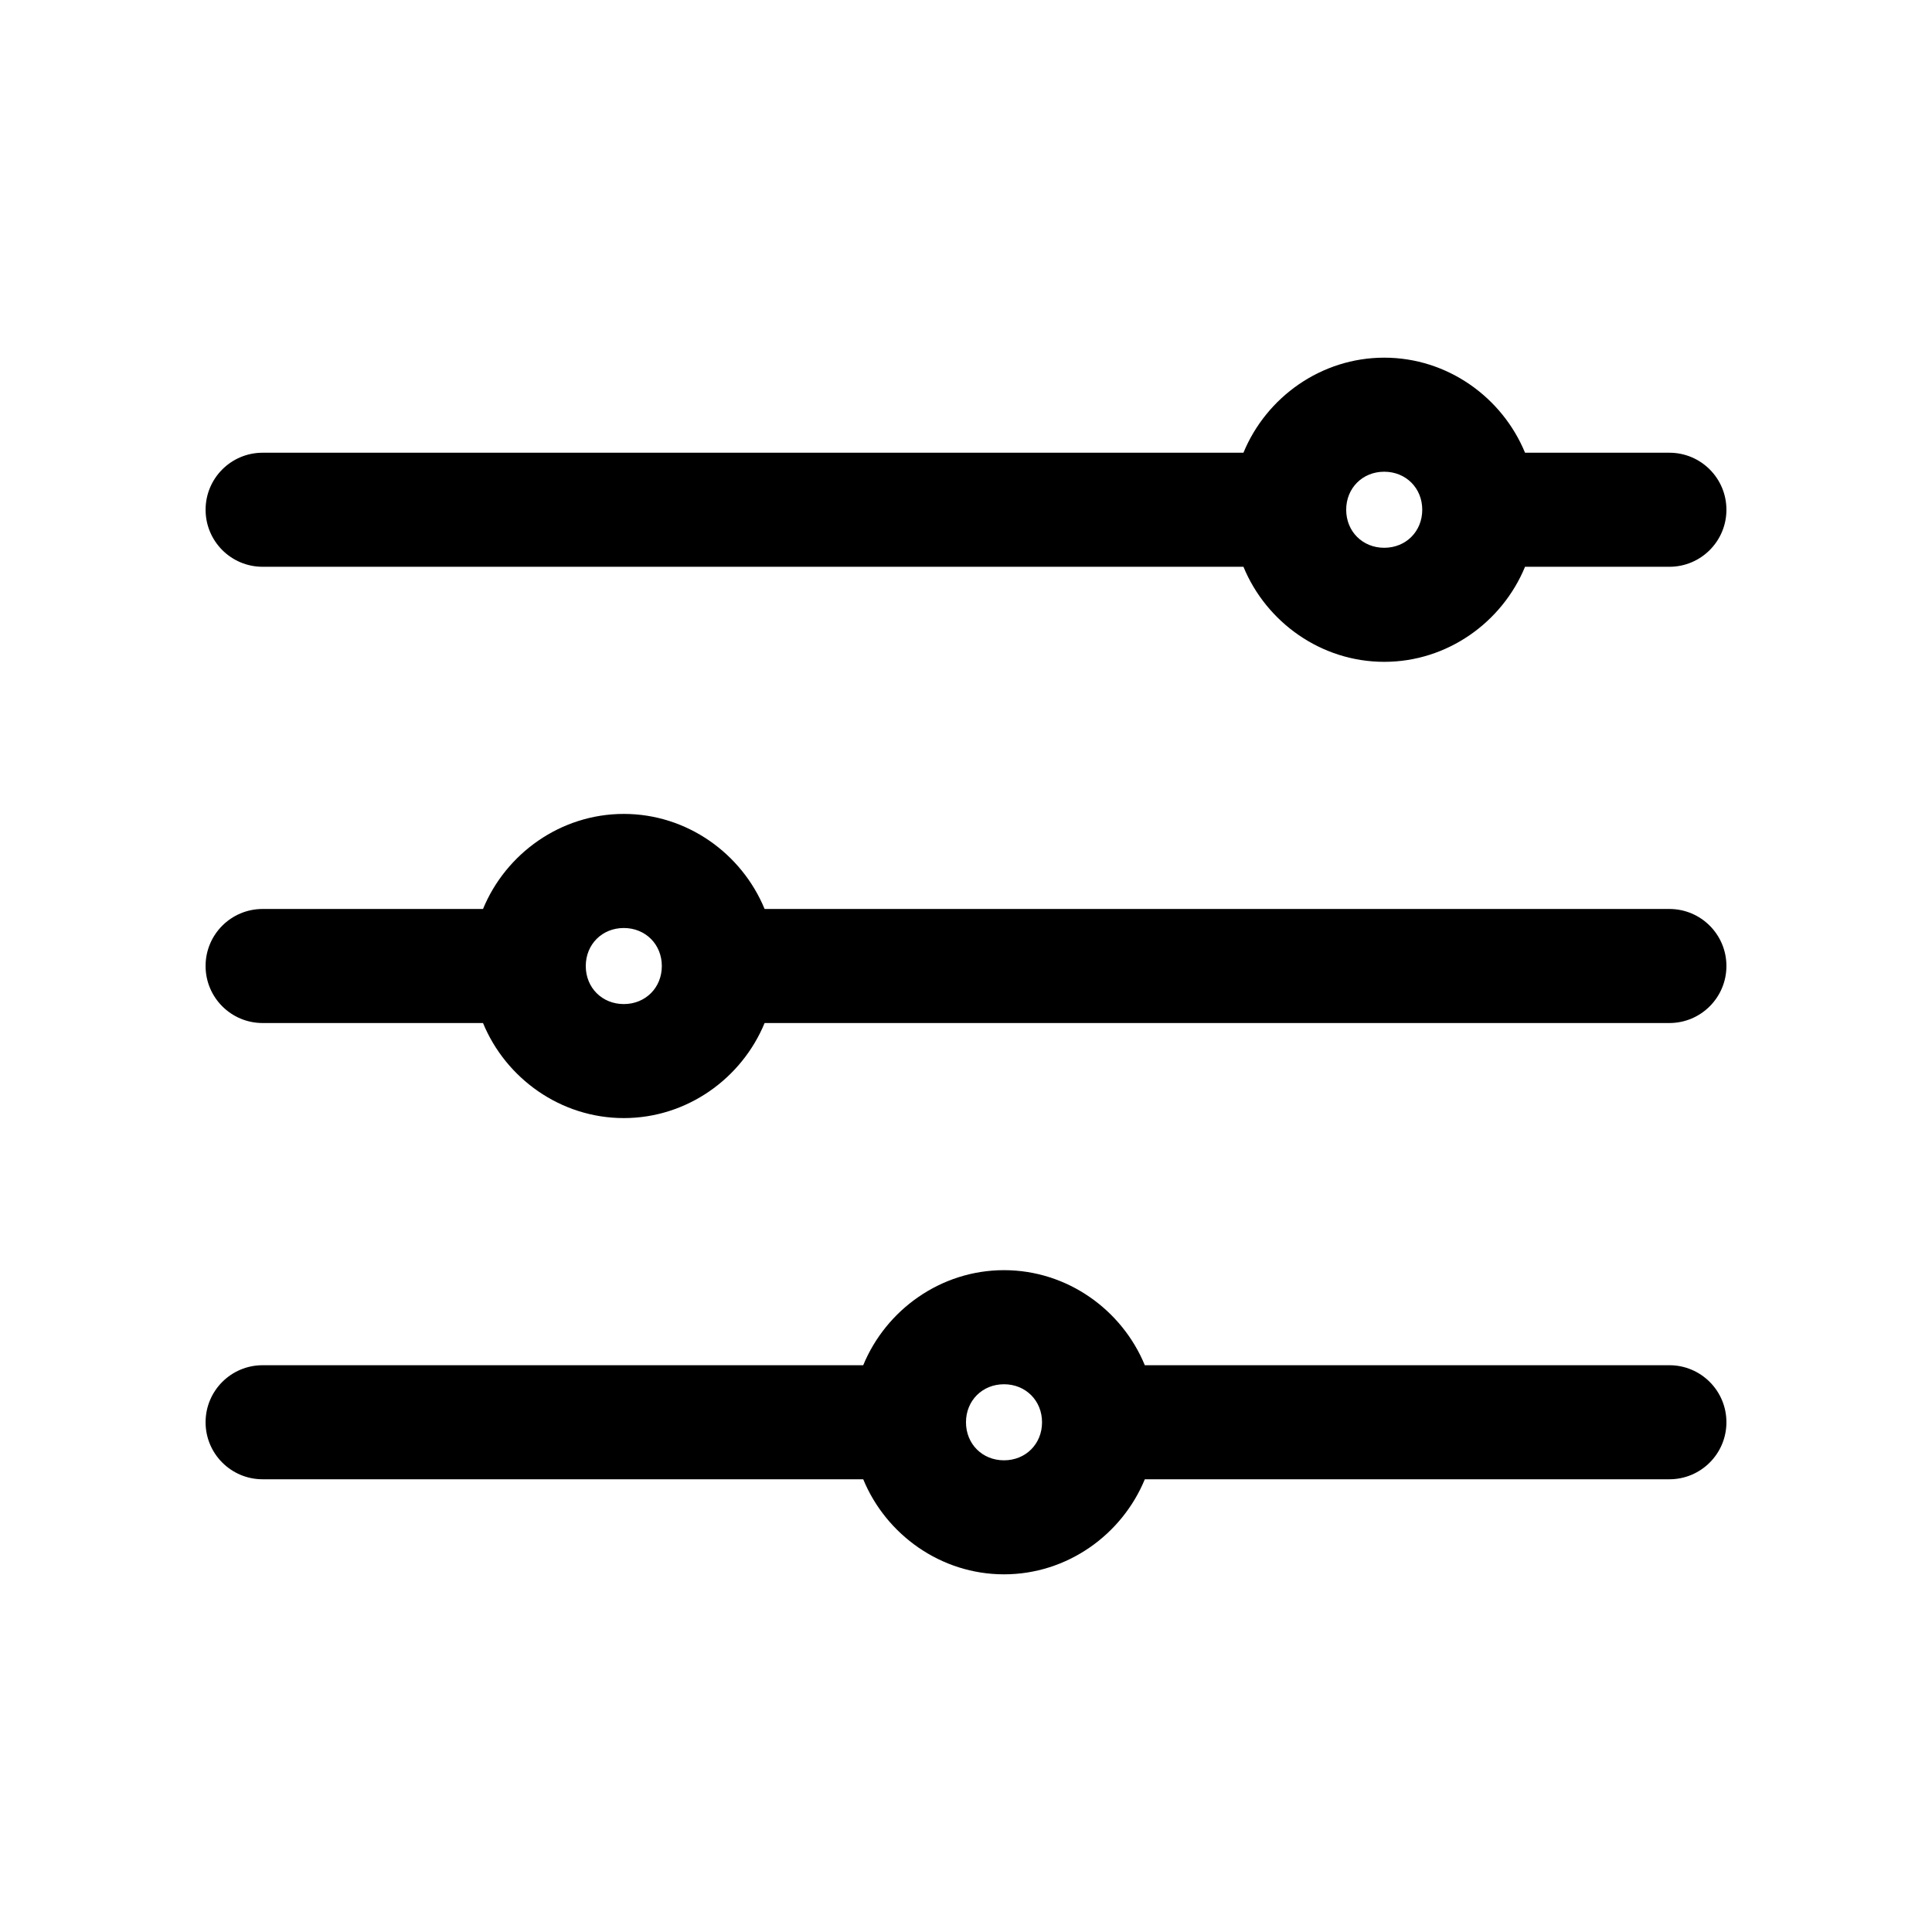
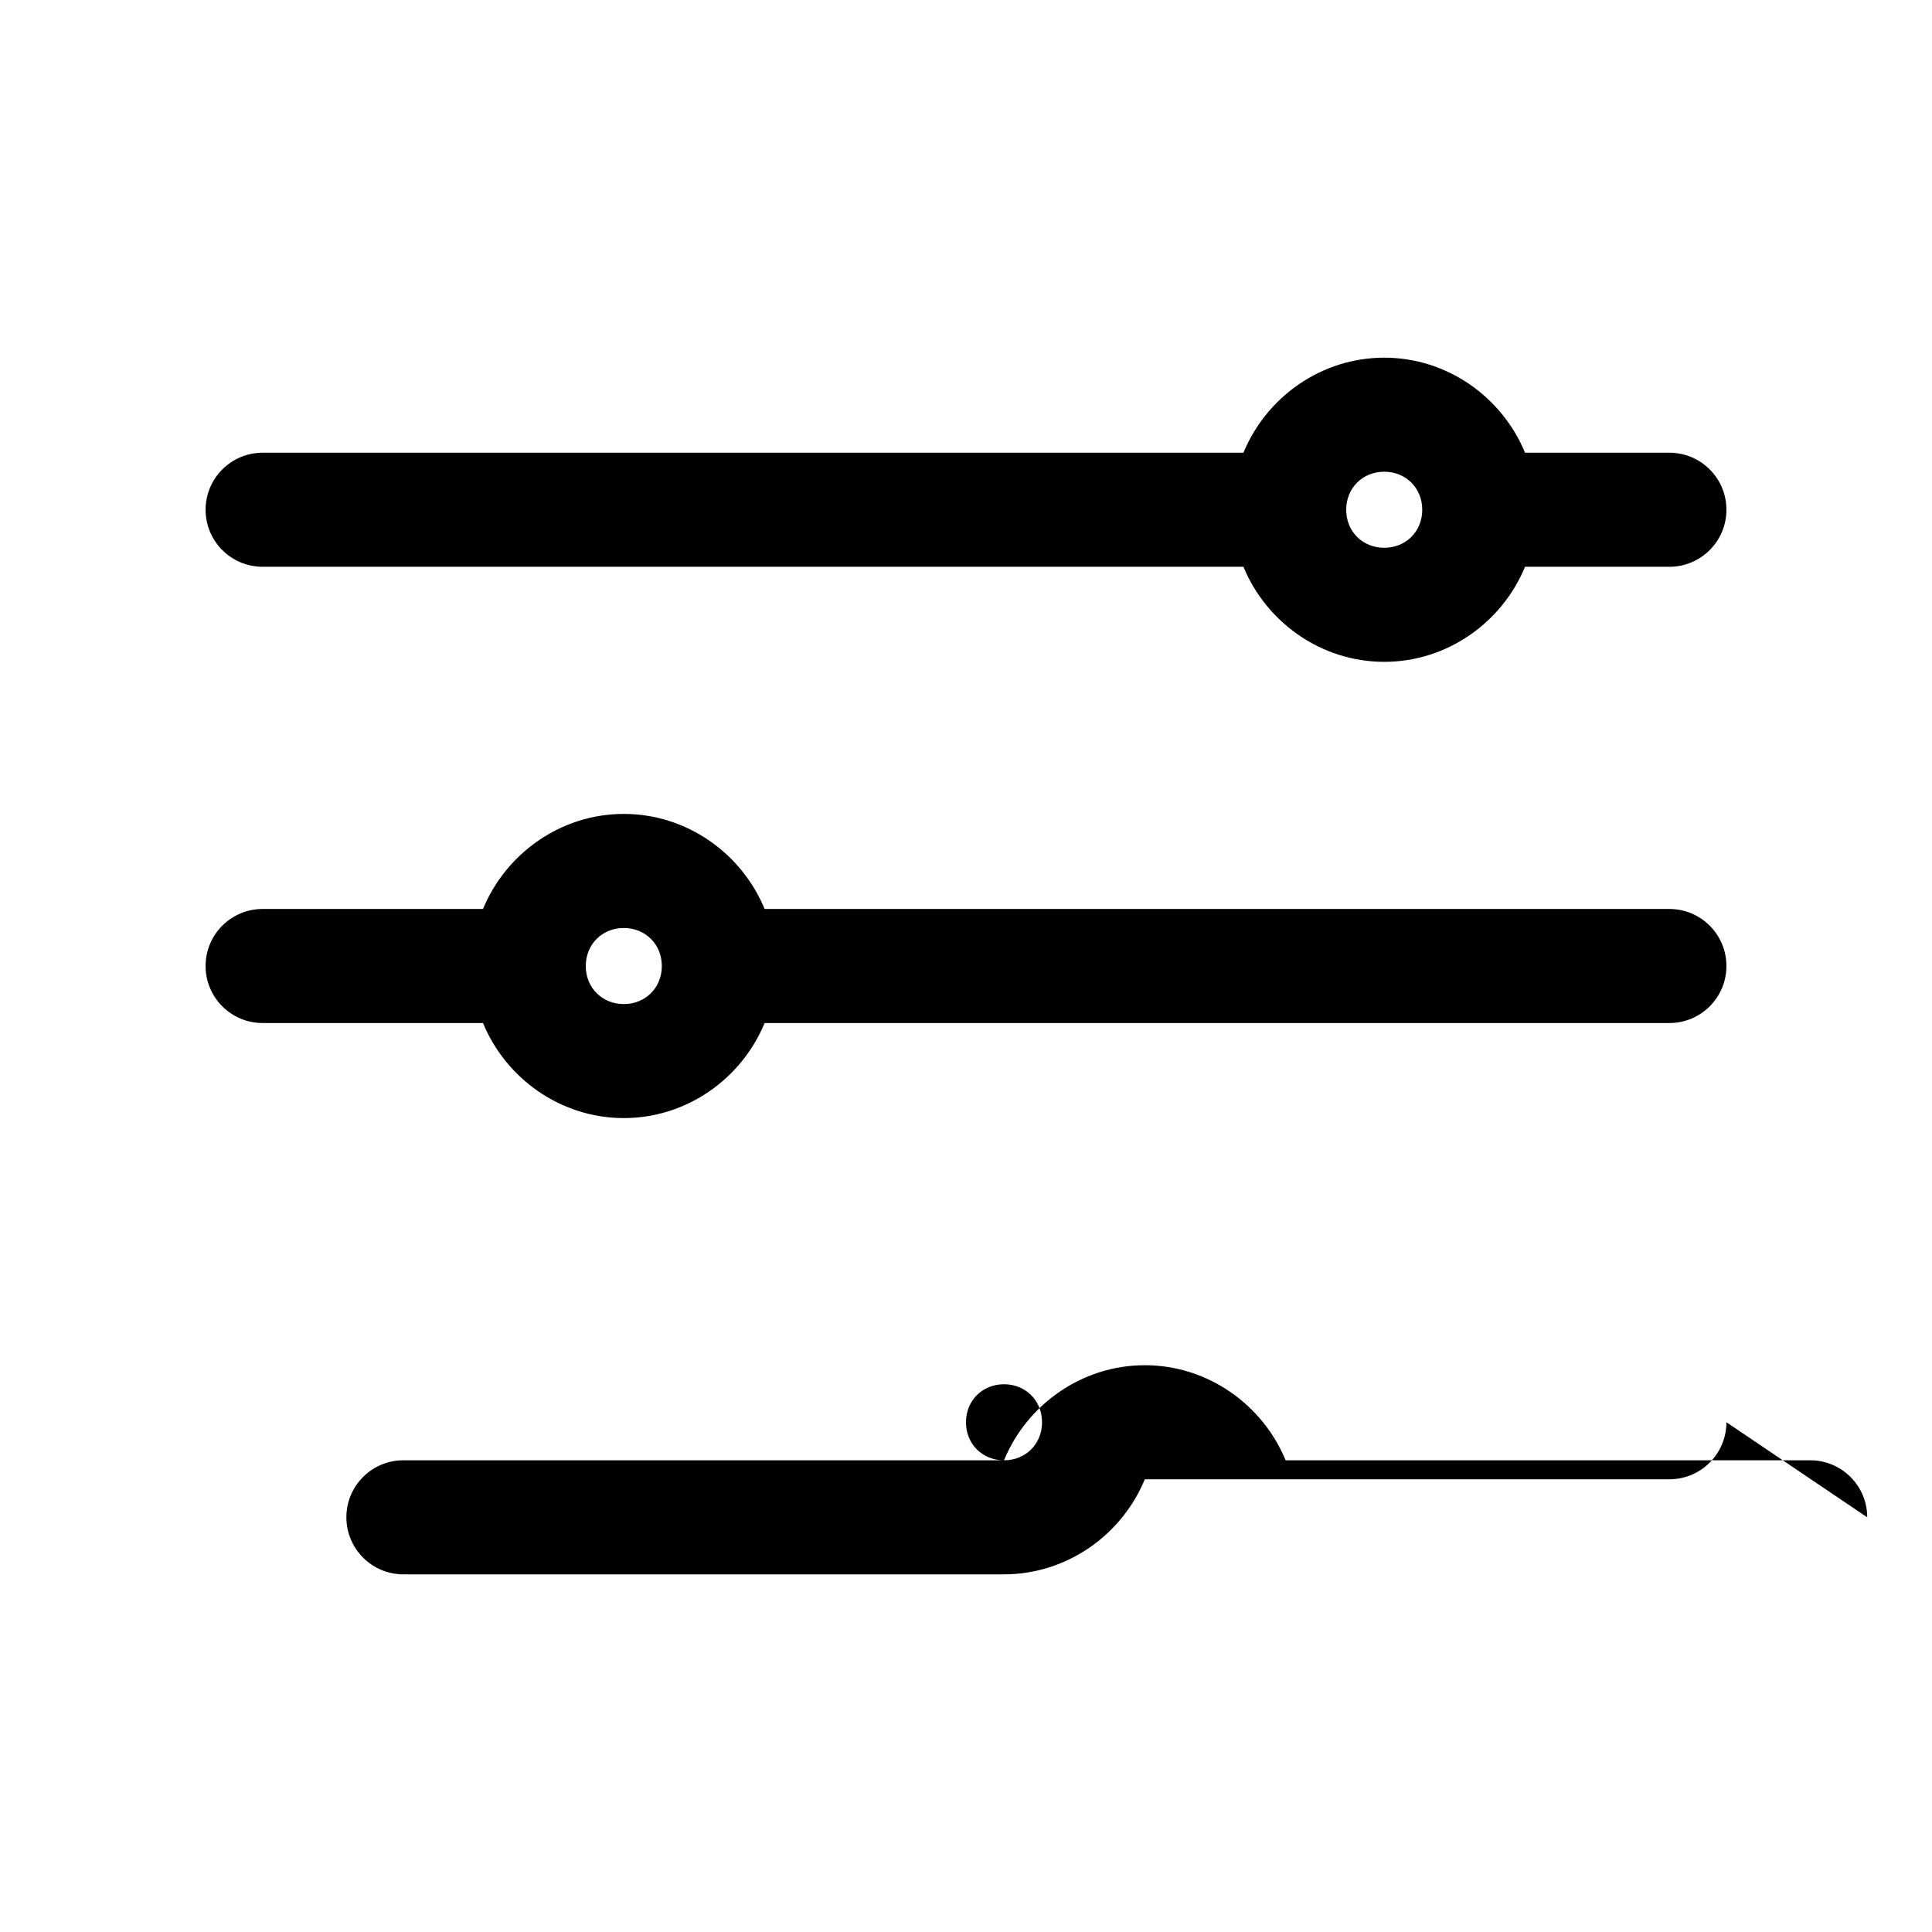
<svg xmlns="http://www.w3.org/2000/svg" fill="#000000" width="800px" height="800px" version="1.1" viewBox="144 144 512 512">
-   <path d="m601.52 520.91c0 8.348-6.766 15.113-15.113 15.113h-139.02c-6.047 14.688-20.574 25.191-37.312 25.191s-31.266-10.504-37.312-25.191h-159.17c-8.348 0-15.113-6.766-15.113-15.113 0-8.348 6.766-15.113 15.113-15.113h159.17c6.047-14.688 20.574-25.191 37.312-25.191s31.266 10.504 37.312 25.191h139.02c8.348 0 15.113 6.766 15.113 15.113zm0-120.91c0 8.348-6.766 15.113-15.113 15.113h-239.78c-6.047 14.688-20.574 25.191-37.312 25.191-16.738 0-31.266-10.504-37.312-25.191h-58.41c-8.348 0-15.113-6.766-15.113-15.113s6.766-15.113 15.113-15.113h58.41c6.047-14.688 20.574-25.191 37.312-25.191 16.738 0 31.266 10.504 37.312 25.191h239.78c8.348 0 15.113 6.766 15.113 15.113zm0-120.91c0 8.348-6.766 15.113-15.113 15.113h-38.258c-6.047 14.688-20.574 25.191-37.312 25.191-16.738 0-31.266-10.504-37.312-25.191h-259.93c-8.348 0-15.113-6.766-15.113-15.113 0-8.348 6.766-15.113 15.113-15.113h259.93c6.047-14.688 20.574-25.191 37.312-25.191 16.738 0 31.266 10.504 37.312 25.191h38.258c8.348 0 15.113 6.766 15.113 15.113zm-80.609 0c0-5.742-4.332-10.078-10.078-10.078-5.742 0-10.078 4.332-10.078 10.078 0 5.742 4.332 10.078 10.078 10.078 5.742 0 10.078-4.332 10.078-10.078zm-100.76 241.83c0-5.742-4.332-10.078-10.078-10.078-5.742 0-10.078 4.332-10.078 10.078 0 5.742 4.332 10.078 10.078 10.078 5.742 0 10.078-4.332 10.078-10.078zm-100.76-120.91c0-5.742-4.332-10.078-10.078-10.078-5.742 0-10.078 4.332-10.078 10.078 0 5.742 4.332 10.078 10.078 10.078 5.742 0 10.078-4.332 10.078-10.078z" />
+   <path d="m601.52 520.91c0 8.348-6.766 15.113-15.113 15.113h-139.02c-6.047 14.688-20.574 25.191-37.312 25.191h-159.17c-8.348 0-15.113-6.766-15.113-15.113 0-8.348 6.766-15.113 15.113-15.113h159.17c6.047-14.688 20.574-25.191 37.312-25.191s31.266 10.504 37.312 25.191h139.02c8.348 0 15.113 6.766 15.113 15.113zm0-120.91c0 8.348-6.766 15.113-15.113 15.113h-239.78c-6.047 14.688-20.574 25.191-37.312 25.191-16.738 0-31.266-10.504-37.312-25.191h-58.41c-8.348 0-15.113-6.766-15.113-15.113s6.766-15.113 15.113-15.113h58.41c6.047-14.688 20.574-25.191 37.312-25.191 16.738 0 31.266 10.504 37.312 25.191h239.78c8.348 0 15.113 6.766 15.113 15.113zm0-120.91c0 8.348-6.766 15.113-15.113 15.113h-38.258c-6.047 14.688-20.574 25.191-37.312 25.191-16.738 0-31.266-10.504-37.312-25.191h-259.93c-8.348 0-15.113-6.766-15.113-15.113 0-8.348 6.766-15.113 15.113-15.113h259.93c6.047-14.688 20.574-25.191 37.312-25.191 16.738 0 31.266 10.504 37.312 25.191h38.258c8.348 0 15.113 6.766 15.113 15.113zm-80.609 0c0-5.742-4.332-10.078-10.078-10.078-5.742 0-10.078 4.332-10.078 10.078 0 5.742 4.332 10.078 10.078 10.078 5.742 0 10.078-4.332 10.078-10.078zm-100.76 241.83c0-5.742-4.332-10.078-10.078-10.078-5.742 0-10.078 4.332-10.078 10.078 0 5.742 4.332 10.078 10.078 10.078 5.742 0 10.078-4.332 10.078-10.078zm-100.76-120.91c0-5.742-4.332-10.078-10.078-10.078-5.742 0-10.078 4.332-10.078 10.078 0 5.742 4.332 10.078 10.078 10.078 5.742 0 10.078-4.332 10.078-10.078z" />
</svg>